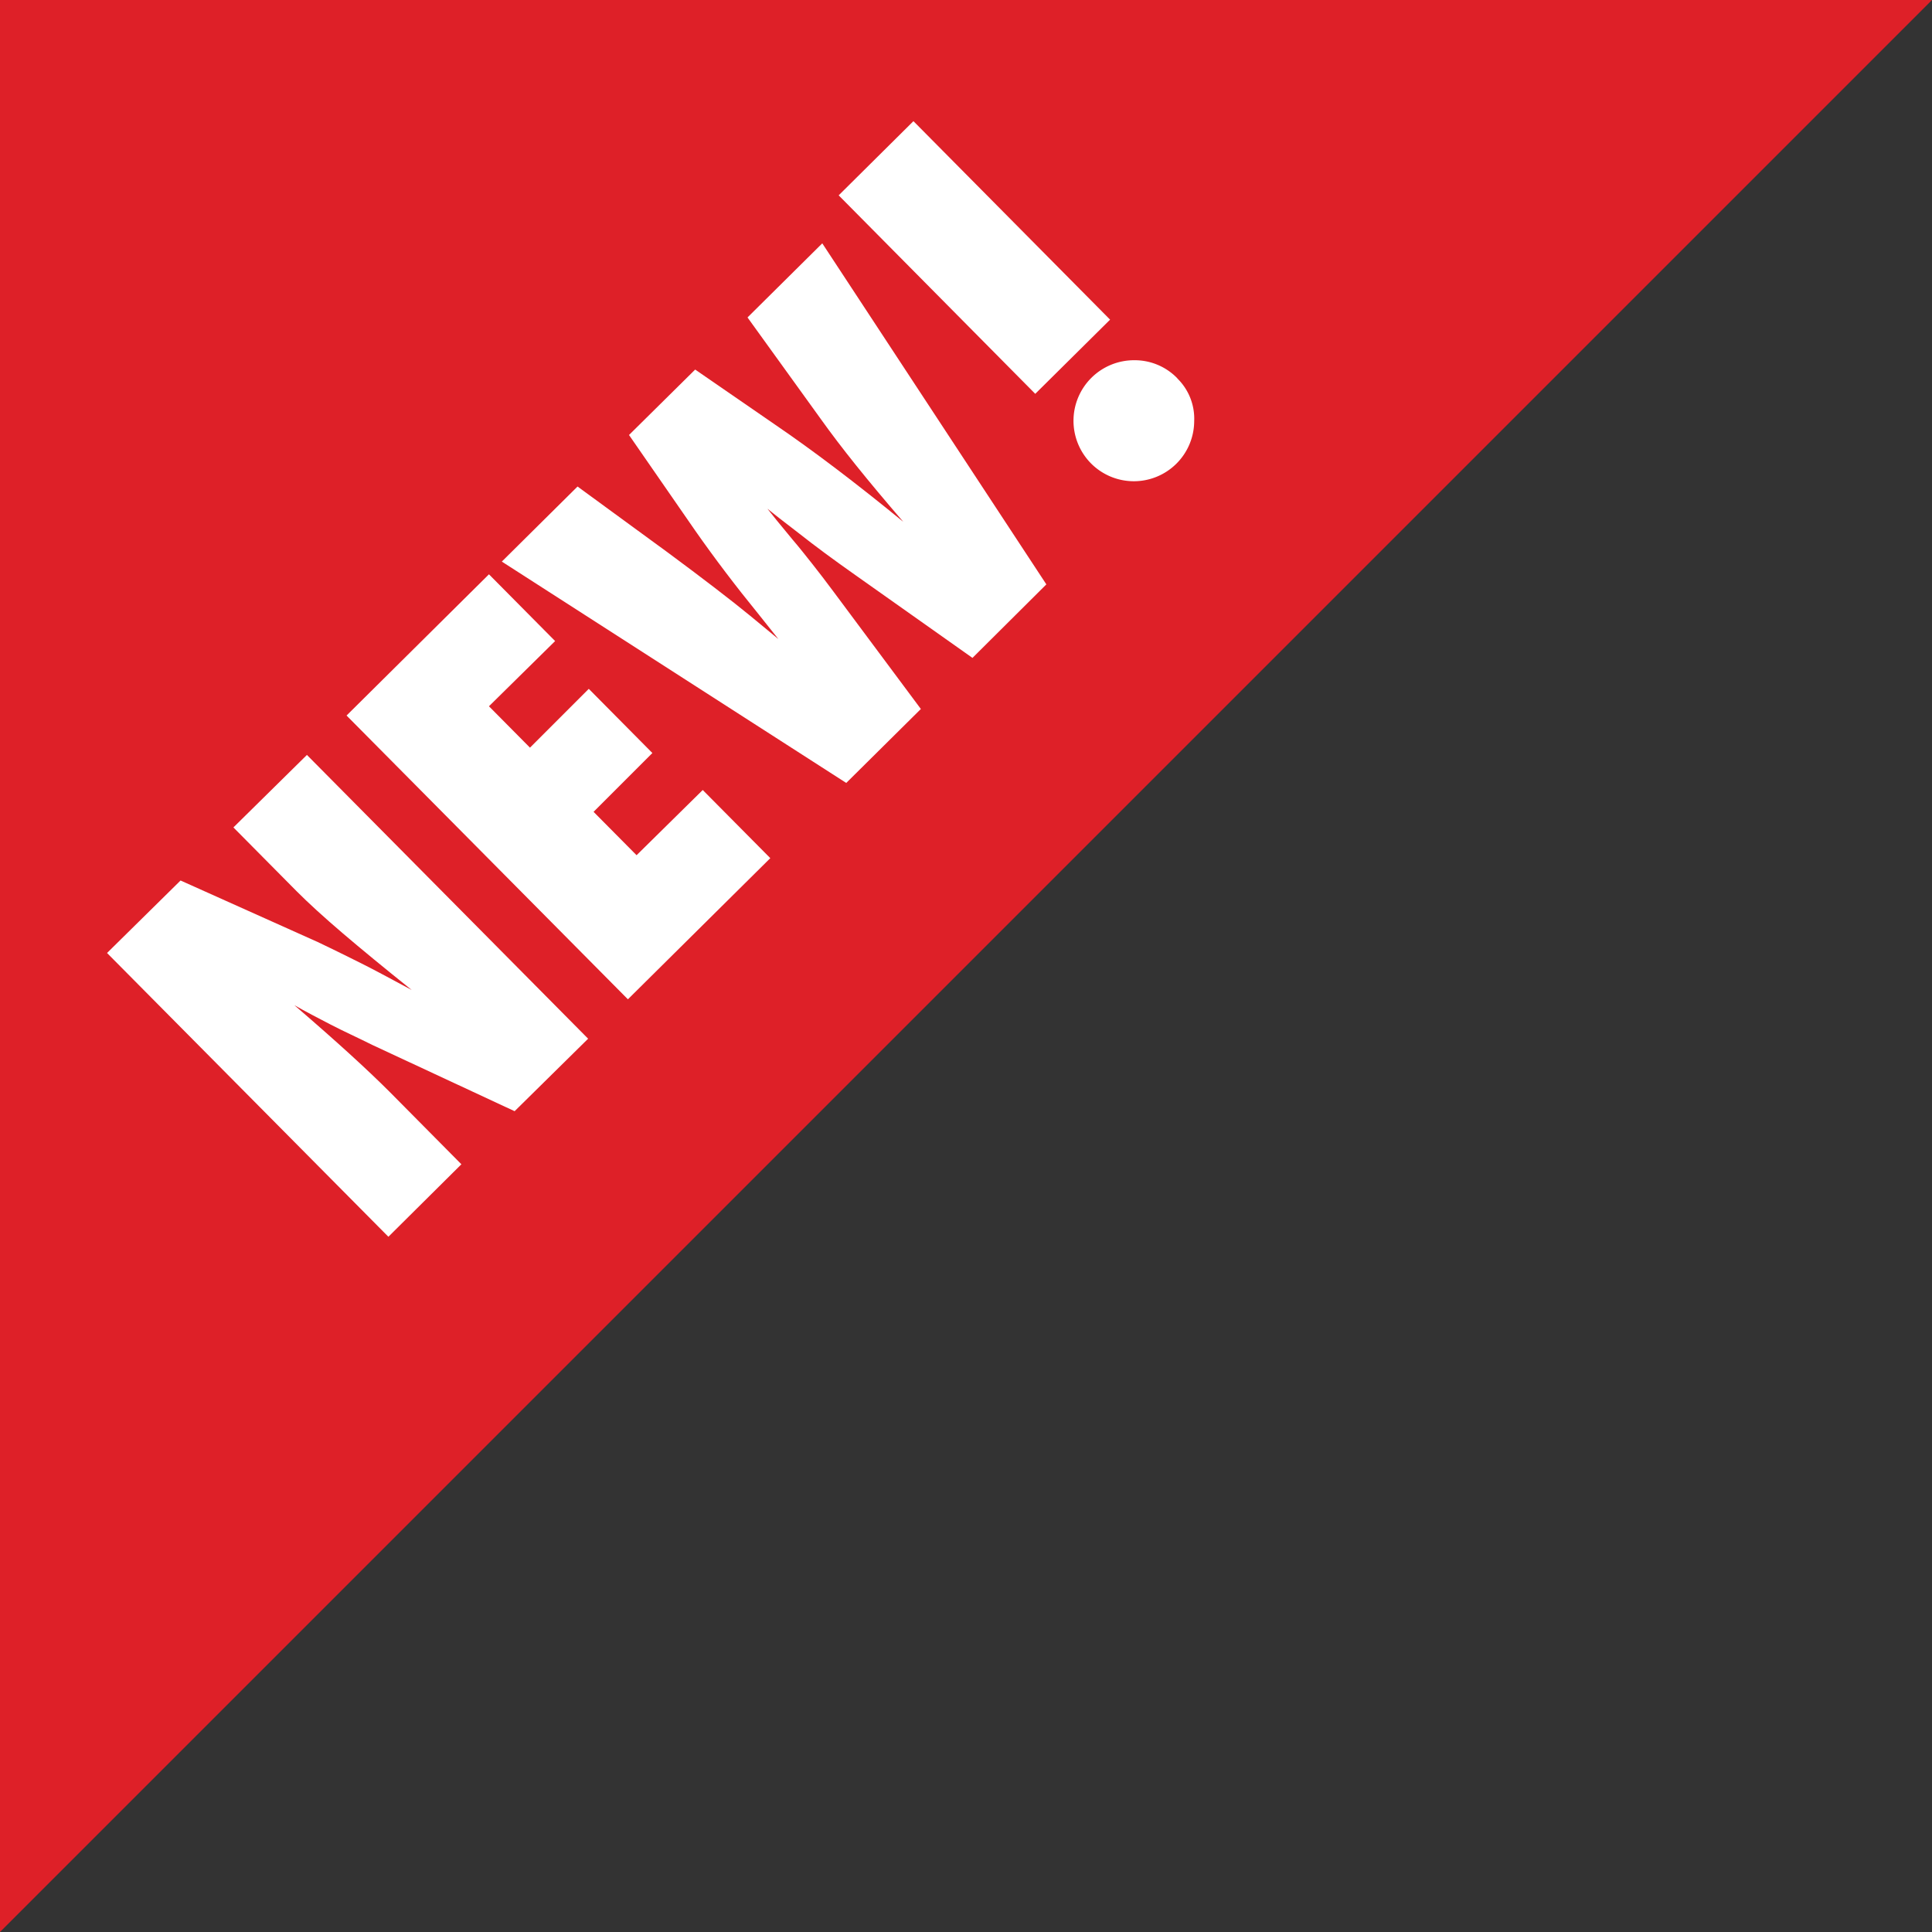
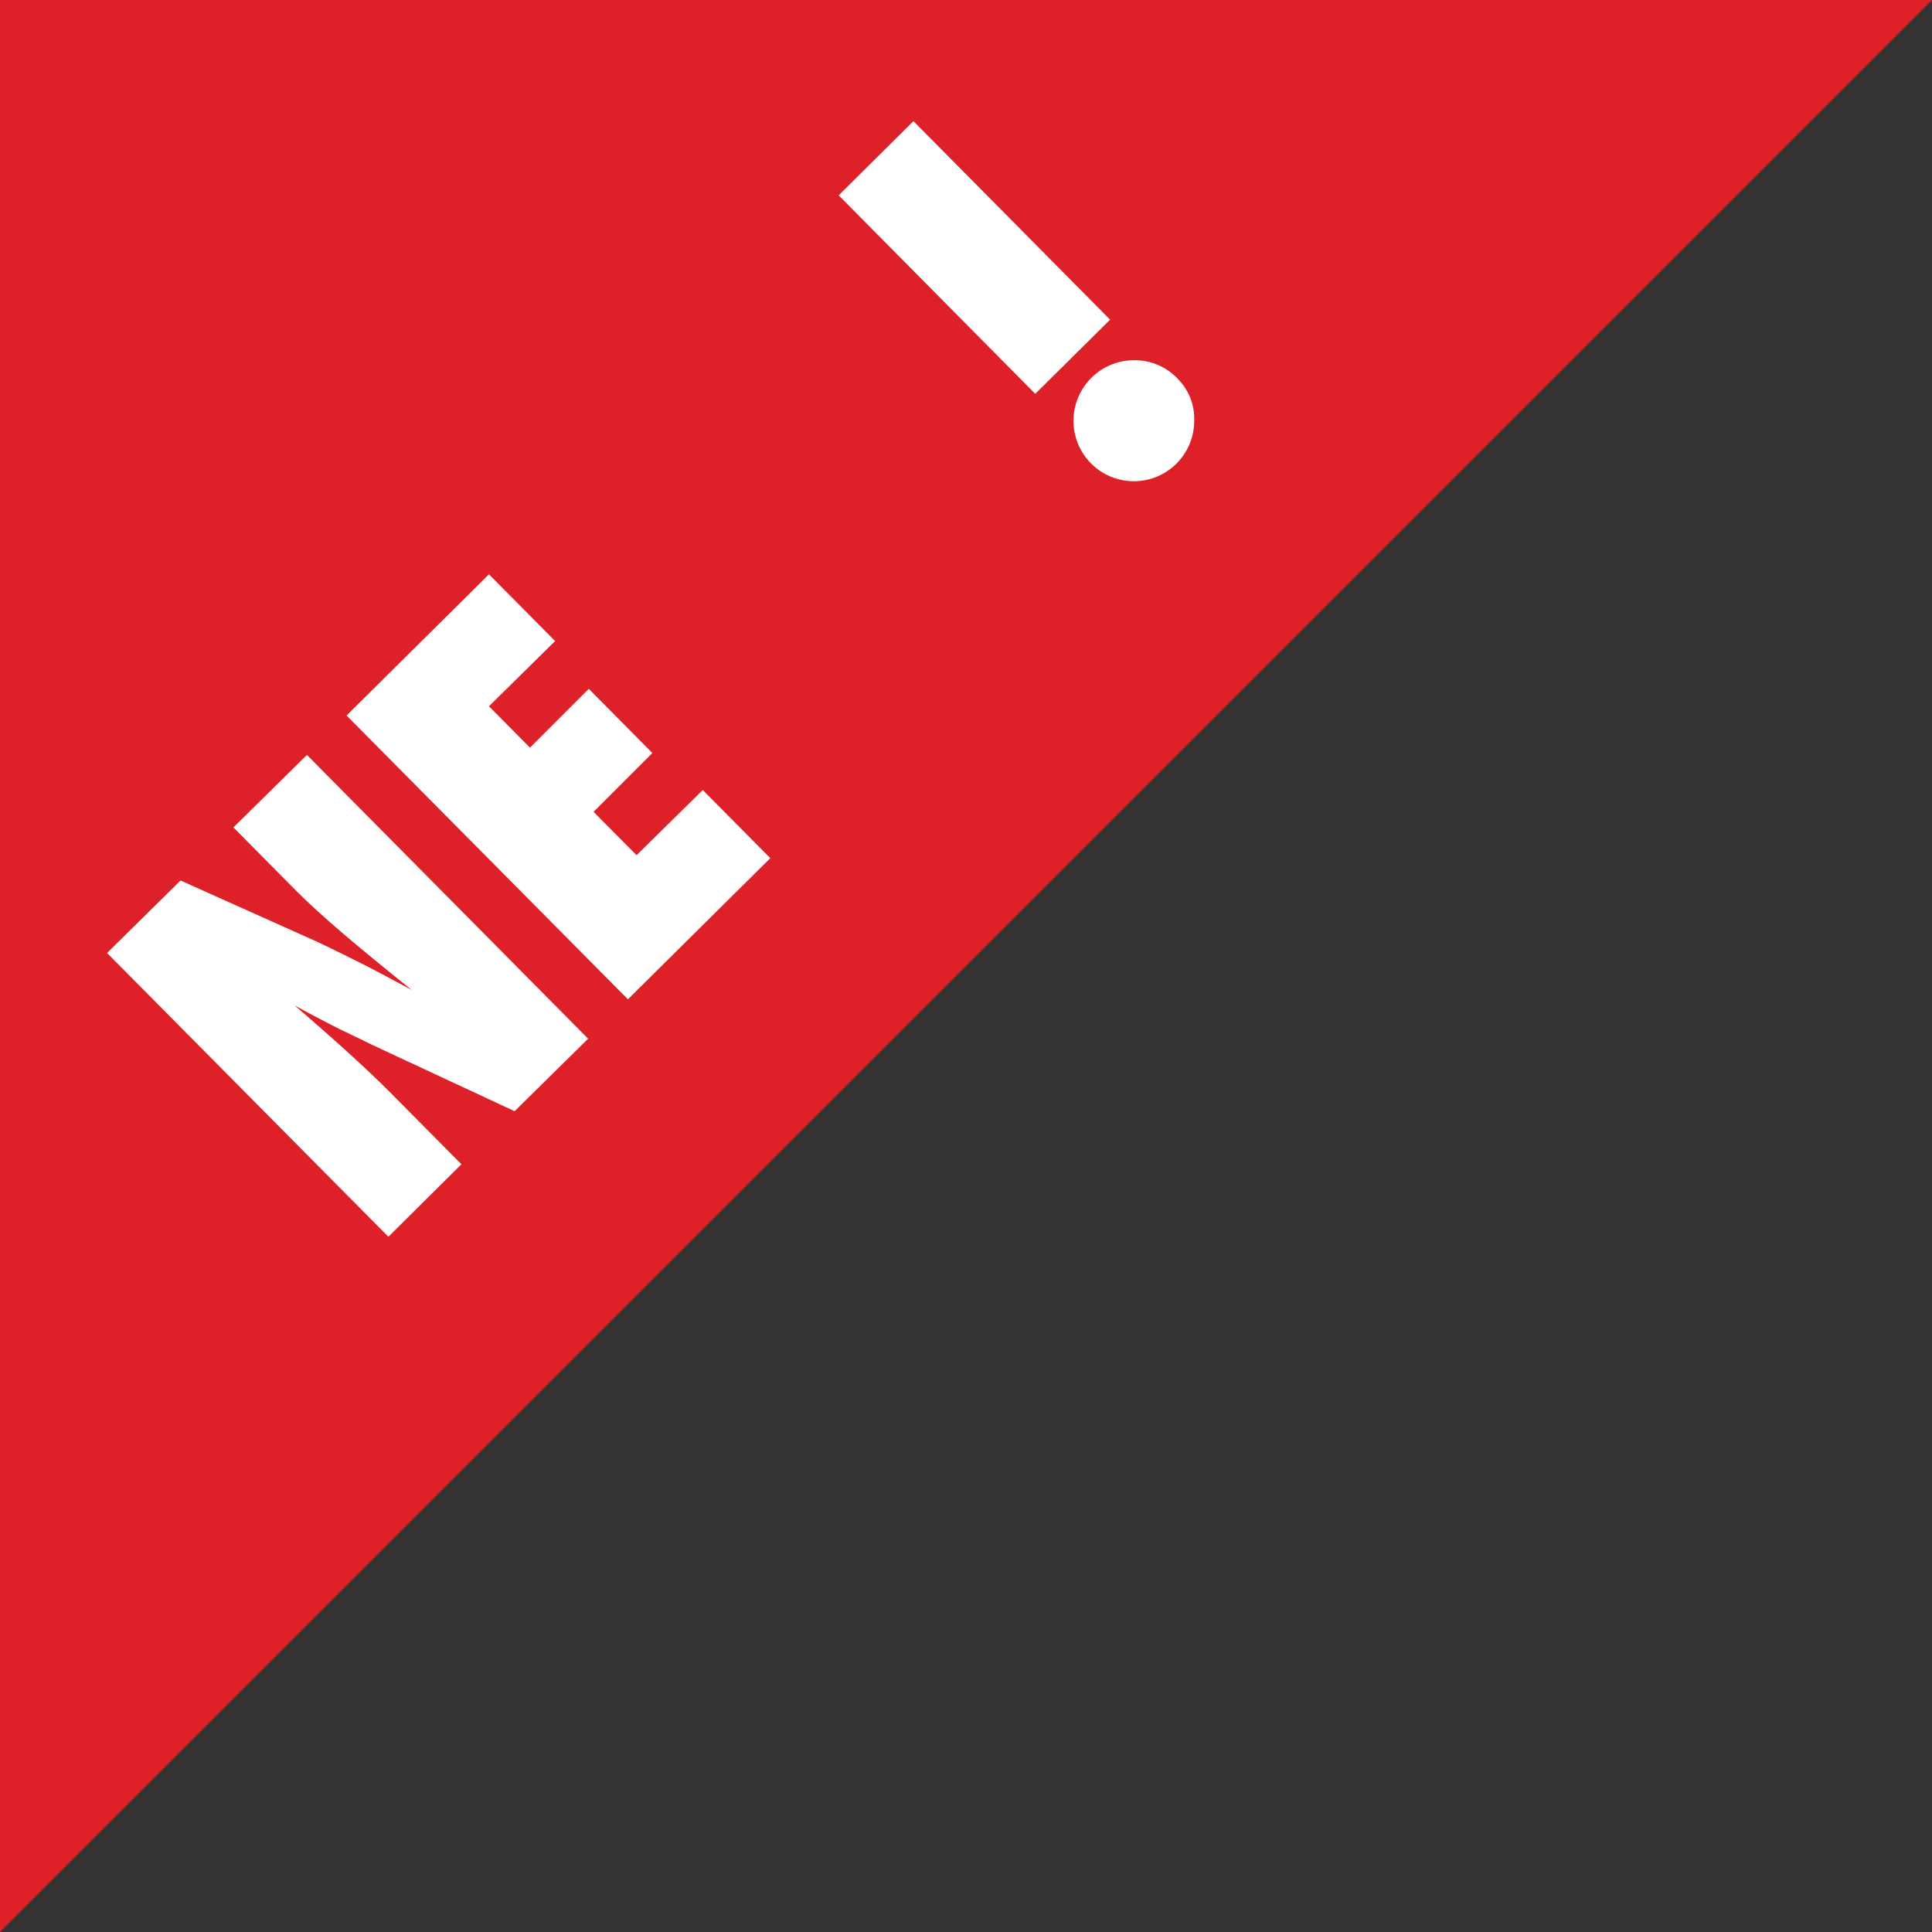
<svg xmlns="http://www.w3.org/2000/svg" viewBox="0 0 262.8 262.8">
  <rect x="0" y="0" width="262.8" height="262.8" fill="#333333" stroke="none" />
  <defs>
    <style>.cls-1{fill:#de2028;}.cls-2{isolation:isolate;}.cls-3{fill:#fff;}</style>
  </defs>
  <title>icon--new-flagOL</title>
  <g id="Layer_2" data-name="Layer 2">
    <g id="Layer_1-2" data-name="Layer 1">
      <polygon class="cls-1" points="0 262.8 0 0 262.8 0 0 262.8" />
      <g class="cls-2">
        <path class="cls-3" d="M52.83,168.23l-38.27-38.6,10-9.86,18.66,8.37c1.08.51,2.31,1.11,3.69,1.79s3,1.48,4.73,2.4L56,134.66q-5.57-4.46-9.4-7.73t-6.25-5.7l-8.6-8.68,10-9.86L80,141.29l-10,9.86-19.33-9c-2-1-4-1.9-5.71-2.79s-3.4-1.76-4.92-2.63q4.36,3.75,7.51,6.62T53,148.52l9.76,9.85Z" />
-         <path class="cls-3" d="M85.41,135.93,47.14,97.33,66.51,78.12l9,9.08-9,8.87,5.58,5.63,8-8,8.65,8.73-8,8,5.85,5.9,9-8.87,9.19,9.27Z" />
-         <path class="cls-3" d="M142.33,79.49l-10.05,10L116.47,78.31q-4.59-3.23-7.79-5.76L106,70.48c-.71-.55-1.25-1-1.61-1.28q.89,1.15,3.42,4.2c.86,1,1.75,2.13,2.67,3.29s1.88,2.42,2.87,3.75l11.91,16-10.15,10.06L68.26,76.39l10.3-10.21,12.23,8.94q7.27,5.38,11.24,8.63l3.85,3.18-2.67-3.35q-4.74-5.82-8.65-11.41l-9-13,9-8.9,10.94,7.54q7.68,5.24,17.37,13.17-3.66-4.24-6.39-7.64t-4.8-6.3l-10-13.86,10.17-10.08Z" />
+         <path class="cls-3" d="M85.41,135.93,47.14,97.33,66.51,78.12l9,9.08-9,8.87,5.58,5.63,8-8,8.65,8.73-8,8,5.85,5.9,9-8.87,9.19,9.27" />
        <path class="cls-3" d="M151,43.48,140.82,53.57l-26.74-27,10.17-10.09Zm9.15,8a7.67,7.67,0,0,1,2.29,5.81A8.21,8.21,0,0,1,148.37,63a8.24,8.24,0,0,1,5.91-14A8.06,8.06,0,0,1,160.15,51.46Z" />
      </g>
    </g>
  </g>
</svg>